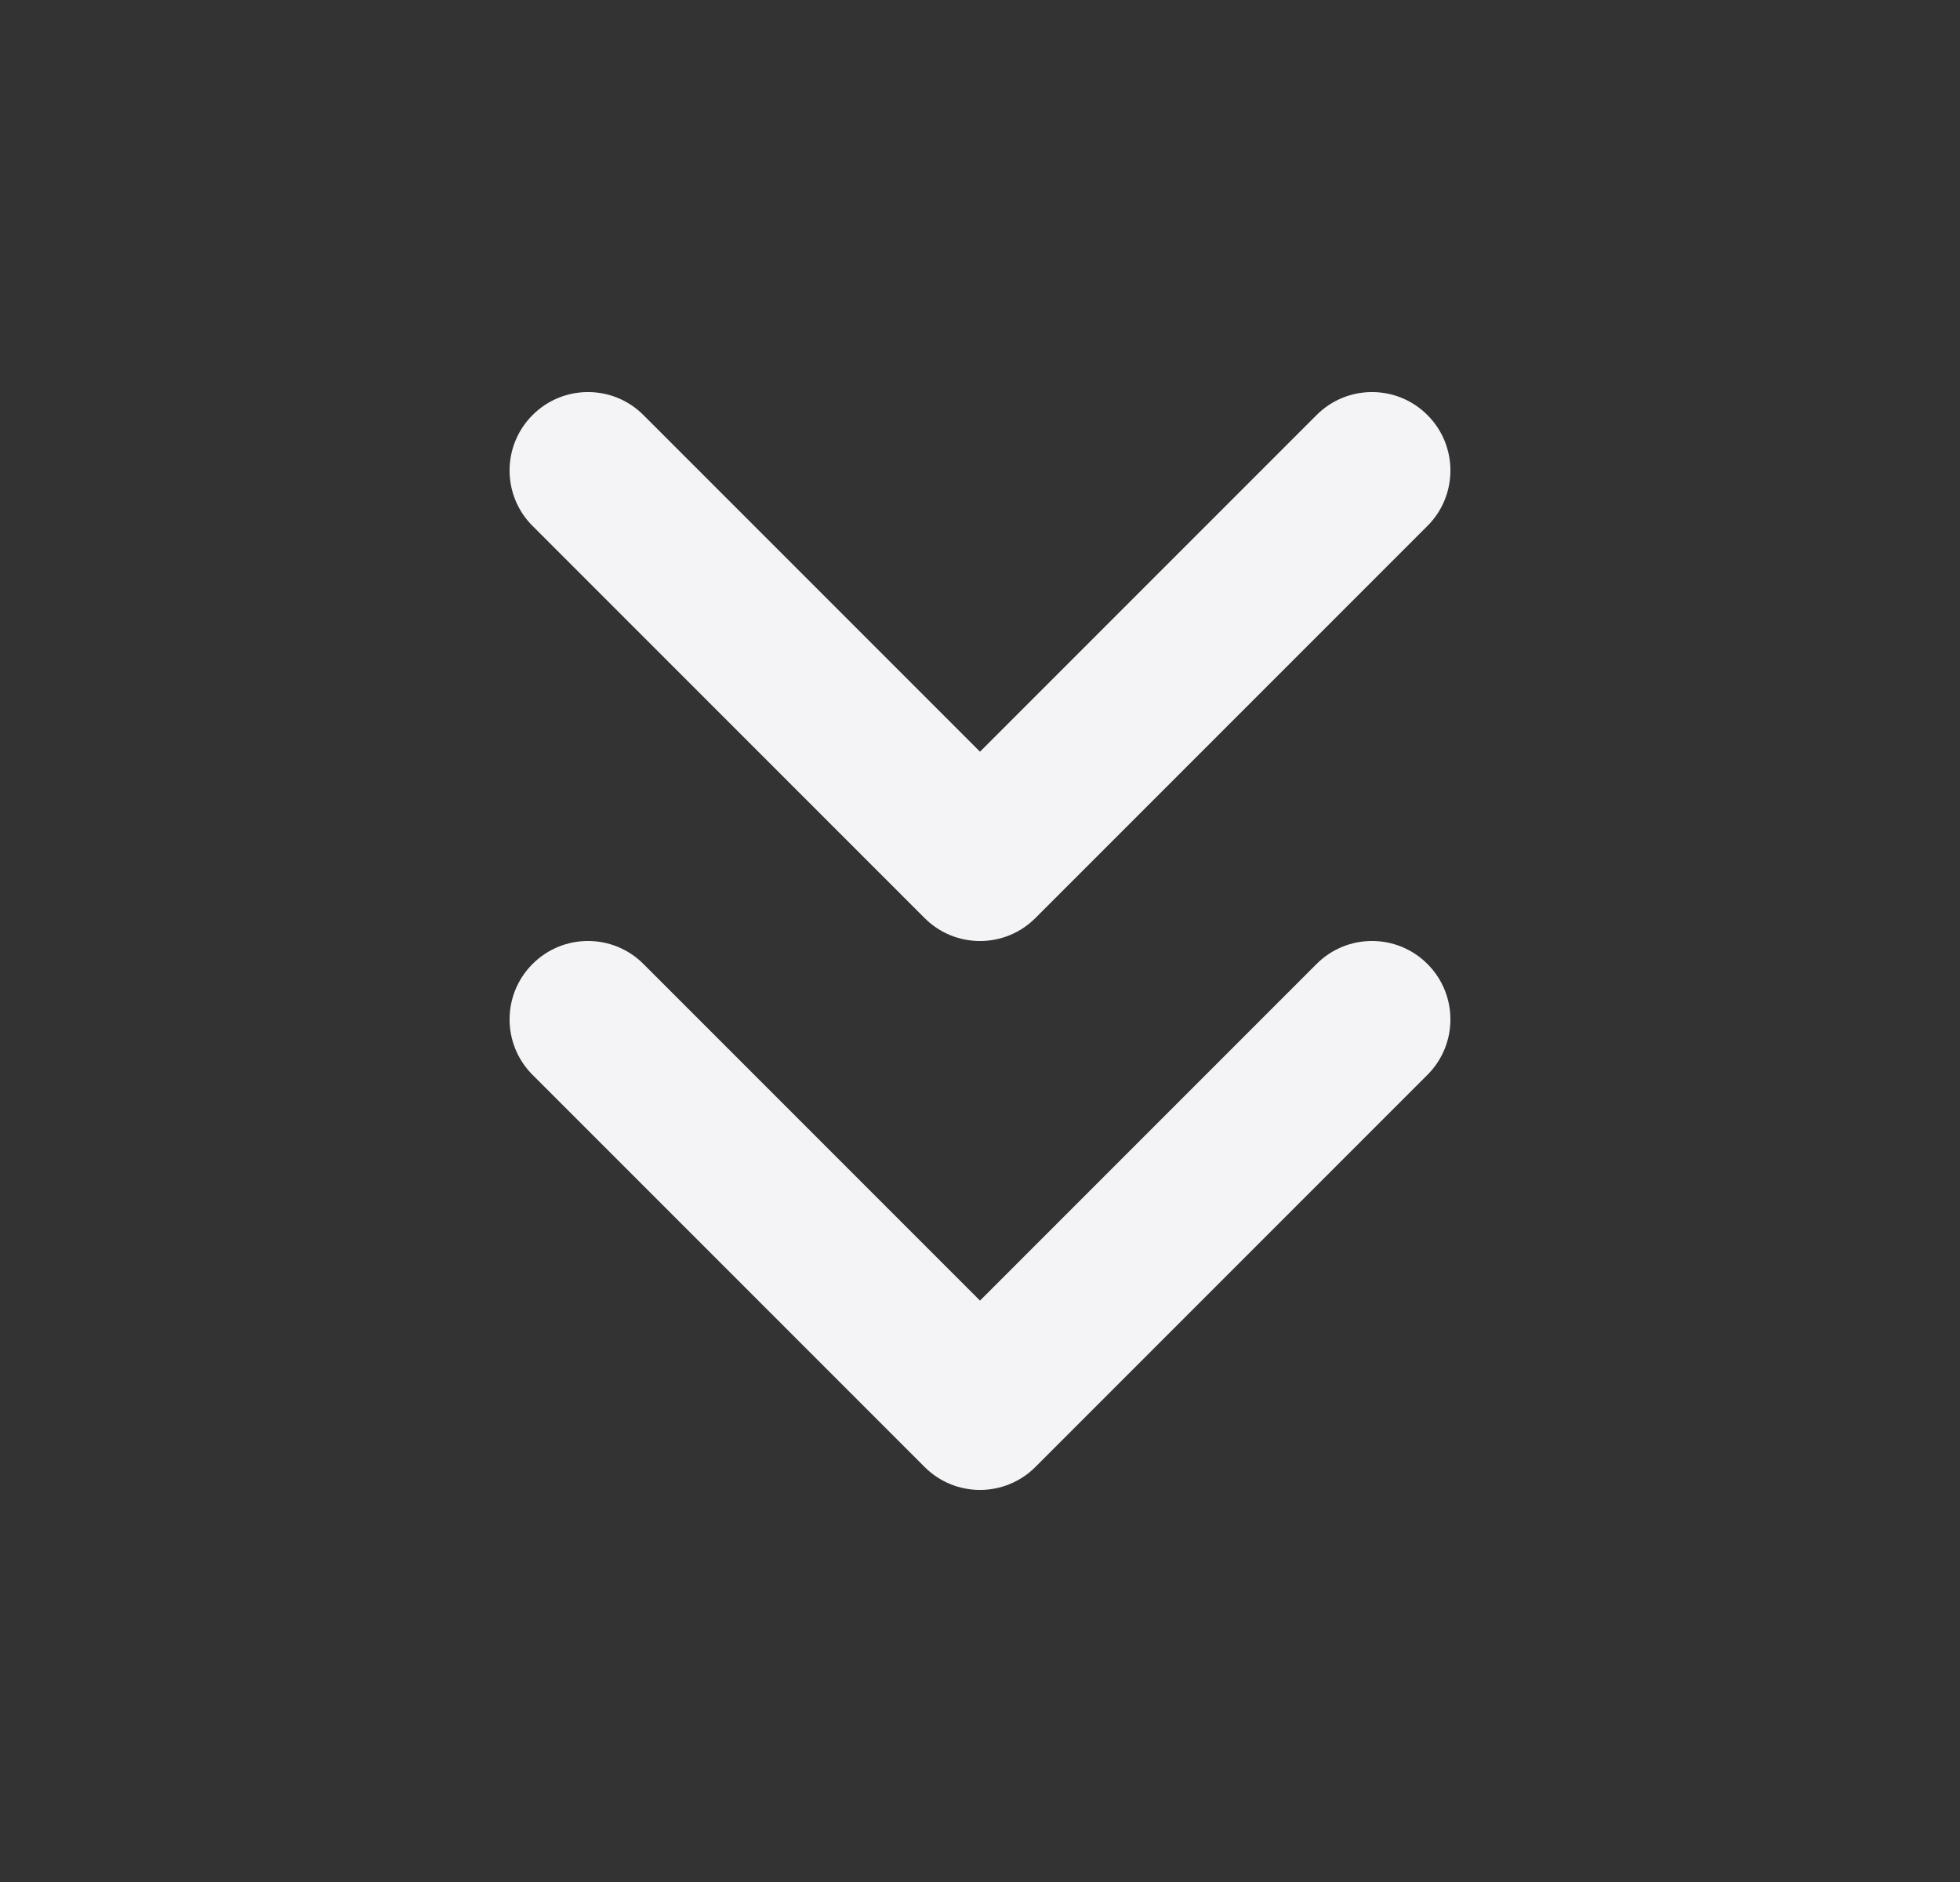
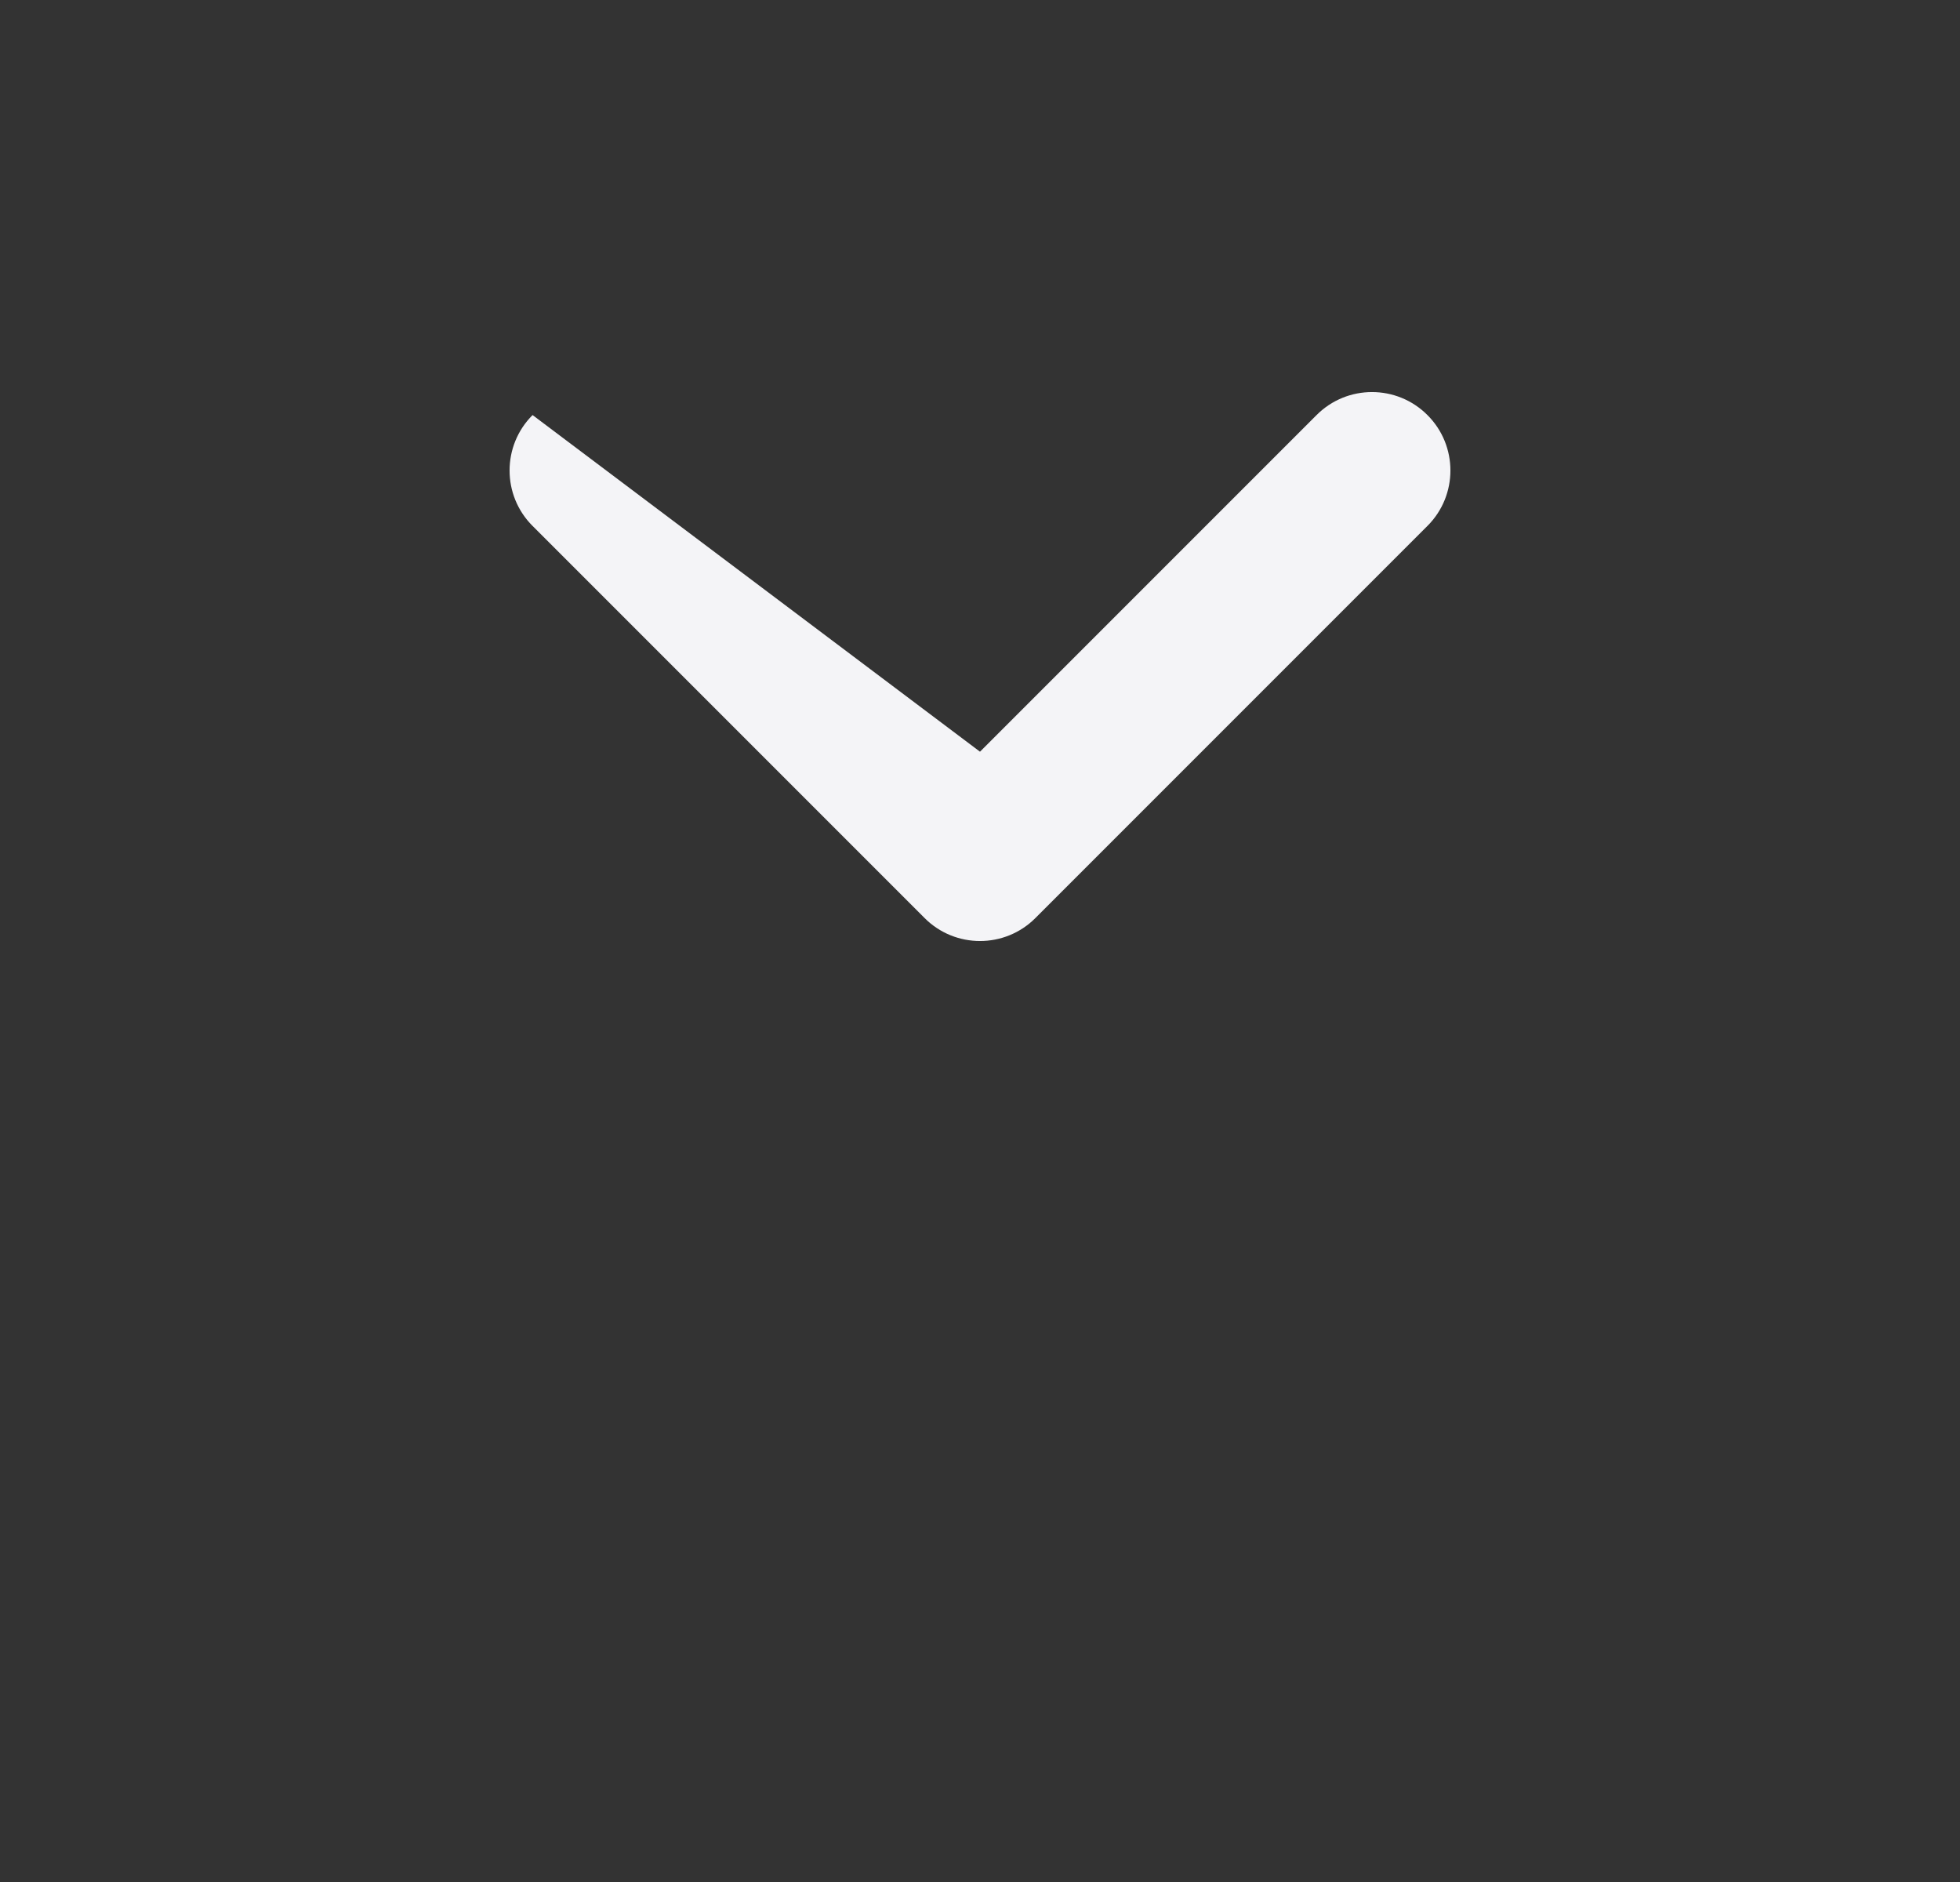
<svg xmlns="http://www.w3.org/2000/svg" width="25" height="24" viewBox="0 0 25 24" fill="none">
  <rect x="0" y="0" width="25" height="24" fill="#333333" stroke="none" />
-   <path fill-rule="evenodd" clip-rule="evenodd" d="M6.793 12.293C7.183 11.902 7.817 11.902 8.207 12.293L12.5 16.586L16.793 12.293C17.183 11.902 17.817 11.902 18.207 12.293C18.598 12.683 18.598 13.317 18.207 13.707L13.207 18.707C12.817 19.098 12.183 19.098 11.793 18.707L6.793 13.707C6.402 13.317 6.402 12.683 6.793 12.293Z" fill="#F4F4F7" />
-   <path fill-rule="evenodd" clip-rule="evenodd" d="M6.793 5.293C7.183 4.902 7.817 4.902 8.207 5.293L12.5 9.586L16.793 5.293C17.183 4.902 17.817 4.902 18.207 5.293C18.598 5.683 18.598 6.317 18.207 6.707L13.207 11.707C12.817 12.098 12.183 12.098 11.793 11.707L6.793 6.707C6.402 6.317 6.402 5.683 6.793 5.293Z" fill="#F4F4F7" />
+   <path fill-rule="evenodd" clip-rule="evenodd" d="M6.793 5.293L12.5 9.586L16.793 5.293C17.183 4.902 17.817 4.902 18.207 5.293C18.598 5.683 18.598 6.317 18.207 6.707L13.207 11.707C12.817 12.098 12.183 12.098 11.793 11.707L6.793 6.707C6.402 6.317 6.402 5.683 6.793 5.293Z" fill="#F4F4F7" />
</svg>